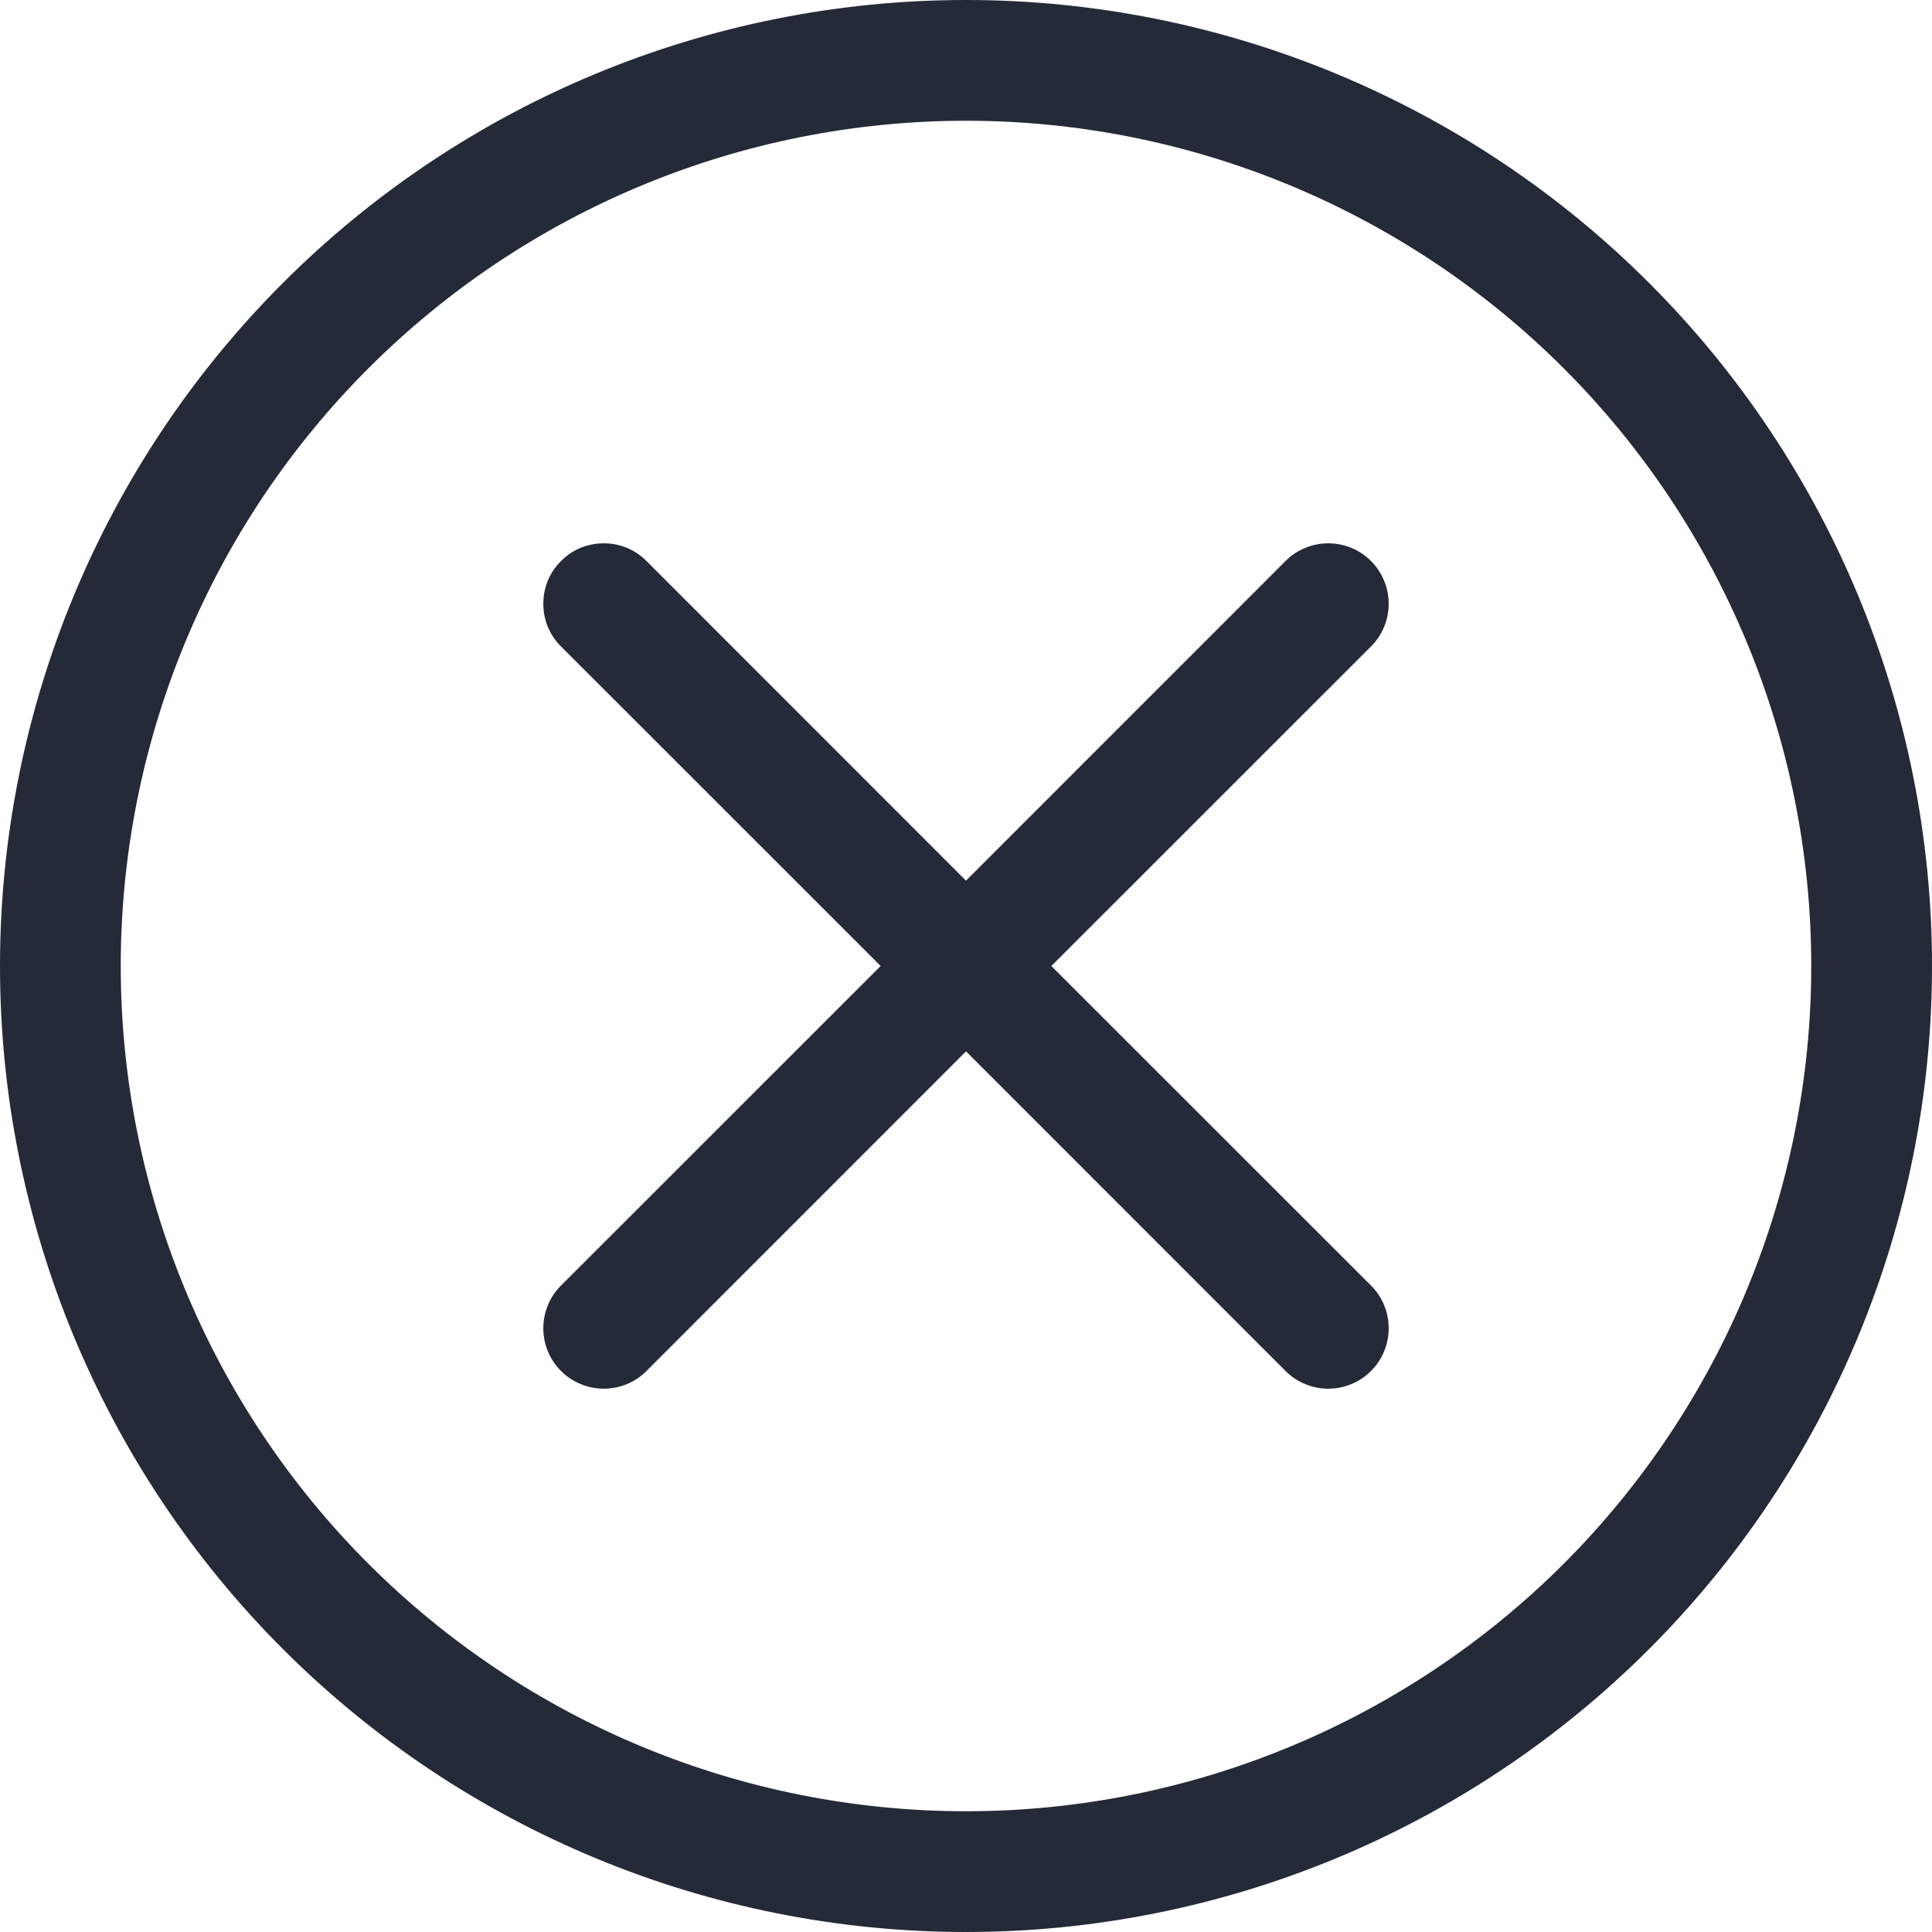
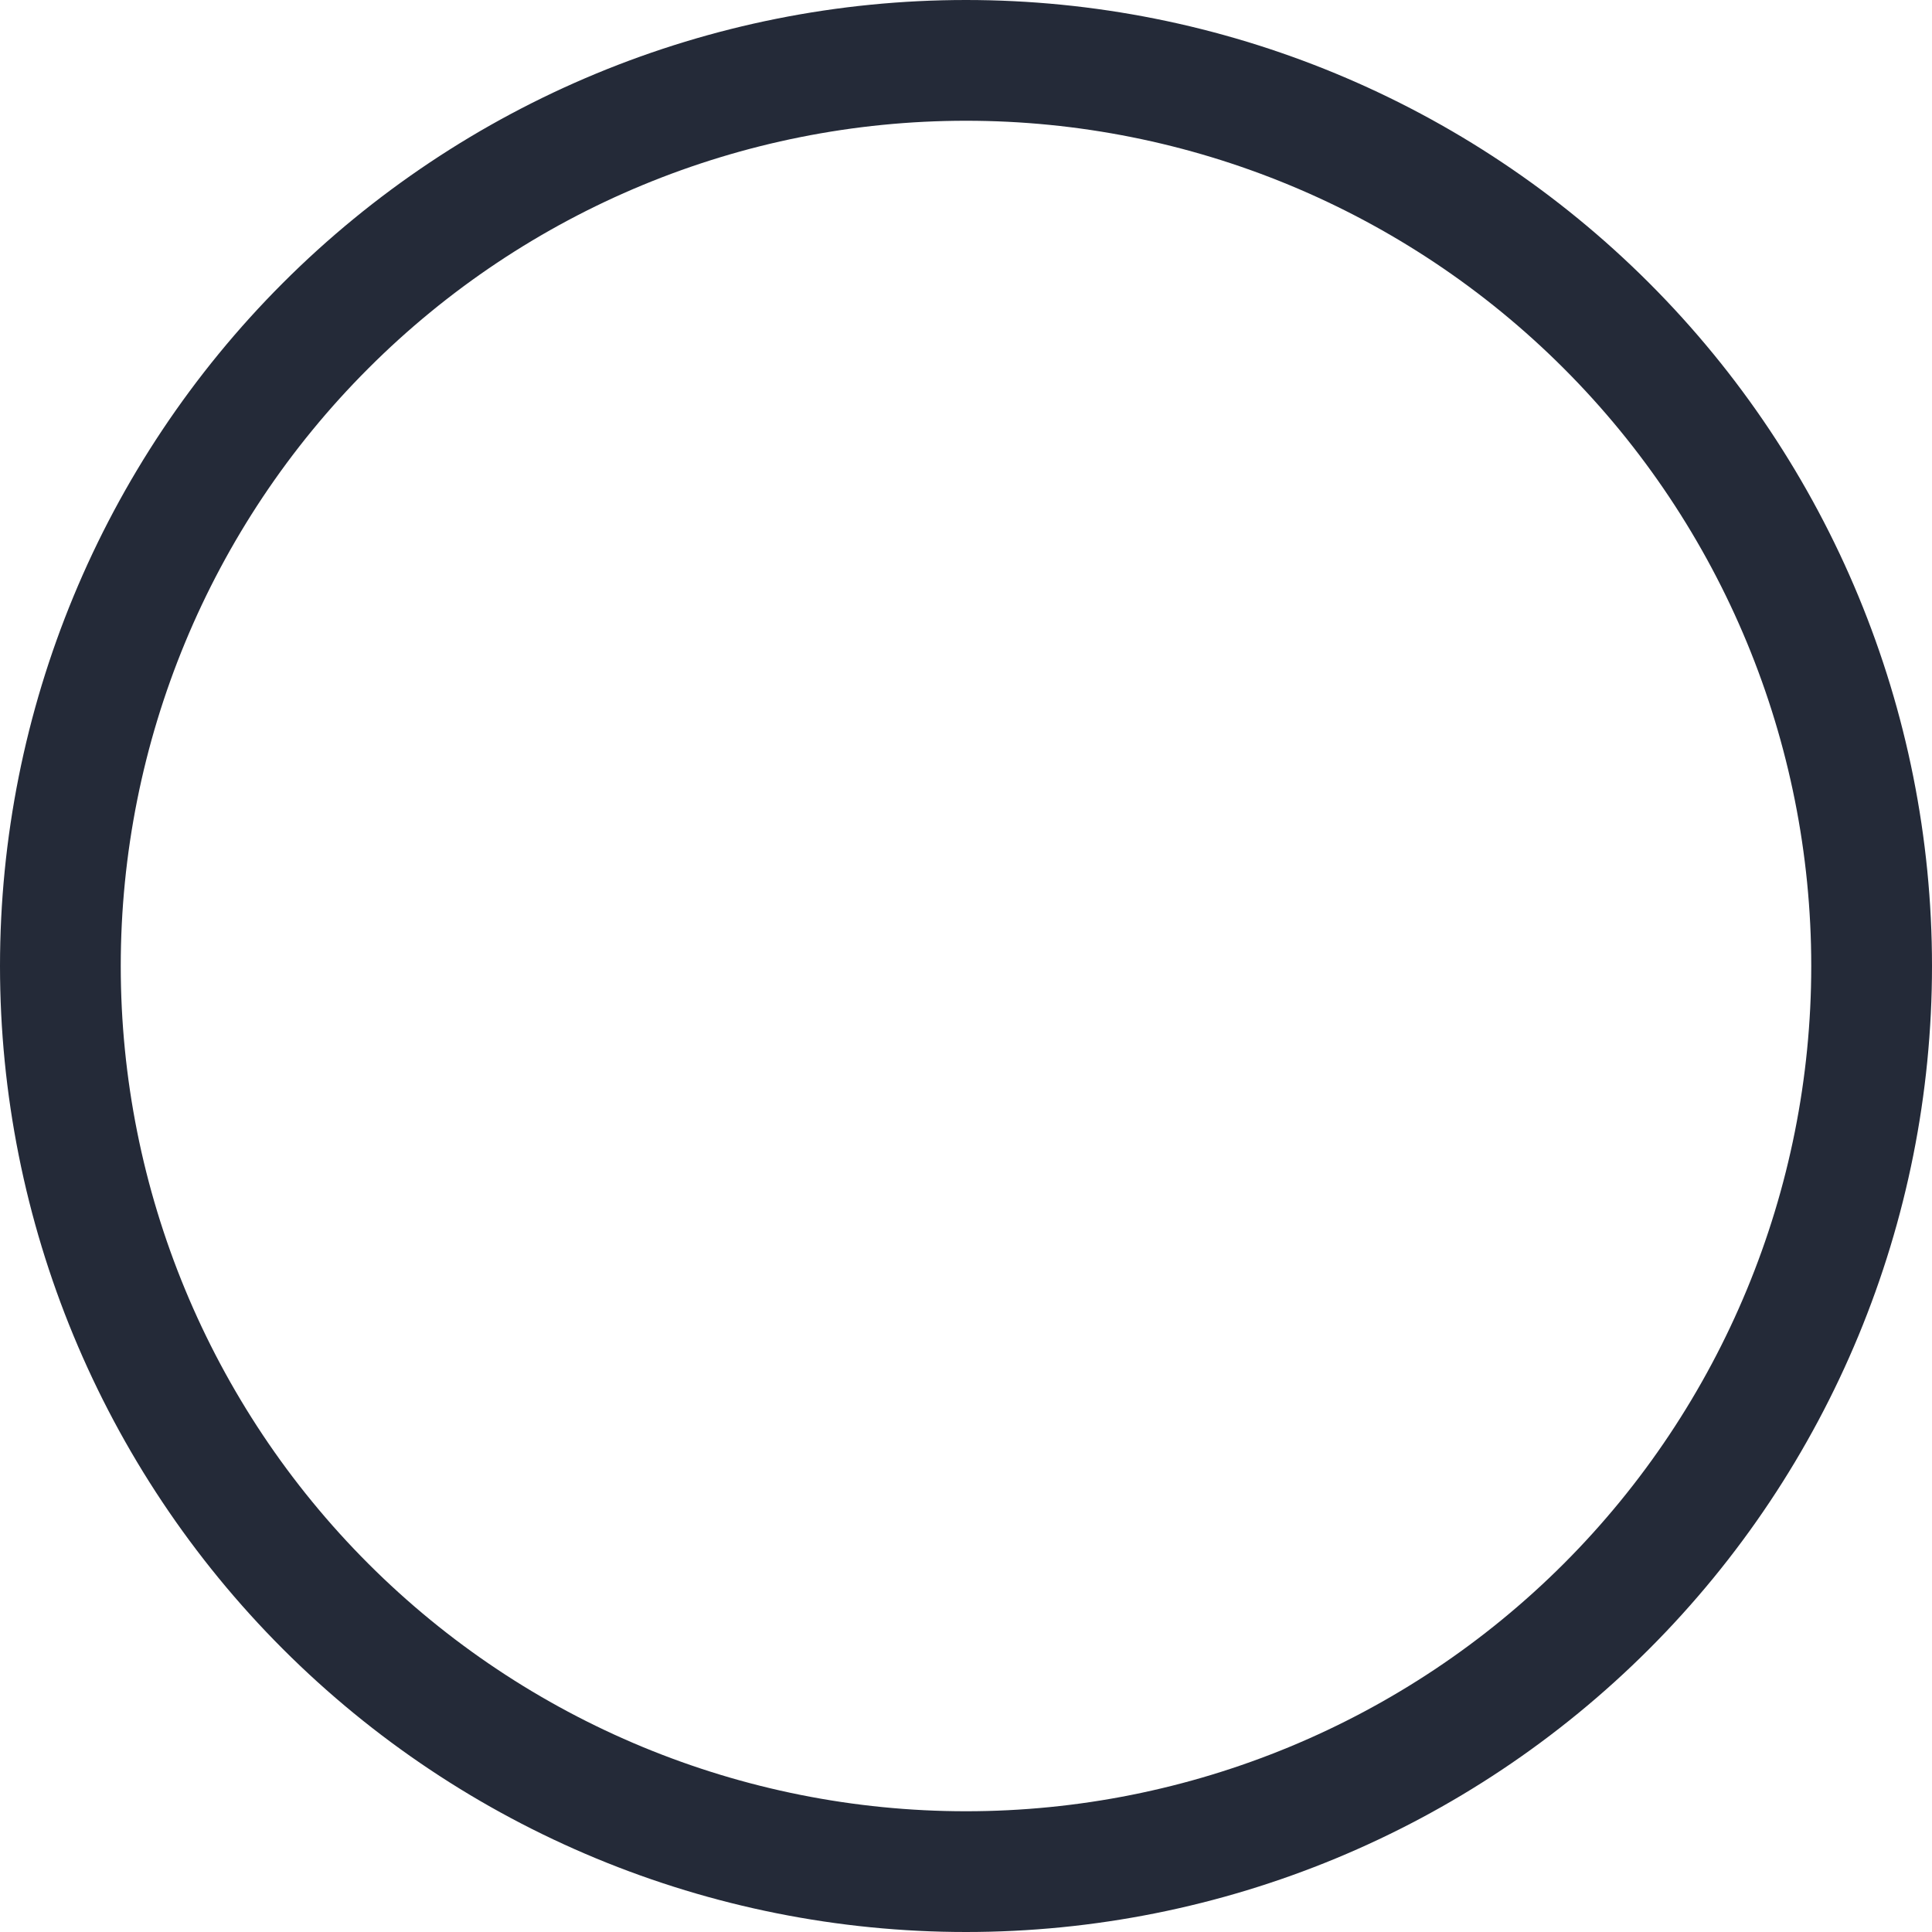
<svg xmlns="http://www.w3.org/2000/svg" width="18" height="18" viewBox="0 0 18 18" fill="none">
  <g clip-path="url(#clip0_1218_21141)">
    <path d="M9 16.875C6.911 16.875 4.908 16.045 3.432 14.569C1.955 13.092 1.125 11.089 1.125 9C1.125 6.911 1.955 4.908 3.432 3.432C4.908 1.955 6.911 1.125 9 1.125C11.089 1.125 13.092 1.955 14.569 3.432C16.045 4.908 16.875 6.911 16.875 9C16.875 11.089 16.045 13.092 14.569 14.569C13.092 16.045 11.089 16.875 9 16.875ZM9 18C11.387 18 13.676 17.052 15.364 15.364C17.052 13.676 18 11.387 18 9C18 6.613 17.052 4.324 15.364 2.636C13.676 0.948 11.387 0 9 0C6.613 0 4.324 0.948 2.636 2.636C0.948 4.324 0 6.613 0 9C0 11.387 0.948 13.676 2.636 15.364C4.324 17.052 6.613 18 9 18Z" fill="#242A38" />
-     <path d="M5.227 5.227C5.279 5.174 5.341 5.133 5.409 5.104C5.478 5.076 5.551 5.062 5.625 5.062C5.699 5.062 5.772 5.076 5.841 5.104C5.909 5.133 5.971 5.174 6.023 5.227L9 8.205L11.977 5.227C12.029 5.174 12.091 5.133 12.159 5.105C12.228 5.076 12.301 5.062 12.375 5.062C12.449 5.062 12.522 5.076 12.591 5.105C12.659 5.133 12.721 5.174 12.773 5.227C12.826 5.279 12.867 5.341 12.895 5.41C12.924 5.478 12.938 5.551 12.938 5.625C12.938 5.699 12.924 5.772 12.895 5.841C12.867 5.909 12.826 5.971 12.773 6.023L9.795 9L12.773 11.977C12.826 12.029 12.867 12.091 12.895 12.159C12.924 12.228 12.938 12.301 12.938 12.375C12.938 12.449 12.924 12.522 12.895 12.591C12.867 12.659 12.826 12.721 12.773 12.773C12.721 12.826 12.659 12.867 12.591 12.895C12.522 12.924 12.449 12.938 12.375 12.938C12.301 12.938 12.228 12.924 12.159 12.895C12.091 12.867 12.029 12.826 11.977 12.773L9 9.795L6.023 12.773C5.971 12.826 5.909 12.867 5.841 12.895C5.772 12.924 5.699 12.938 5.625 12.938C5.551 12.938 5.478 12.924 5.41 12.895C5.341 12.867 5.279 12.826 5.227 12.773C5.174 12.721 5.133 12.659 5.105 12.591C5.076 12.522 5.062 12.449 5.062 12.375C5.062 12.301 5.076 12.228 5.105 12.159C5.133 12.091 5.174 12.029 5.227 11.977L8.205 9L5.227 6.023C5.174 5.971 5.133 5.909 5.104 5.841C5.076 5.772 5.062 5.699 5.062 5.625C5.062 5.551 5.076 5.478 5.104 5.409C5.133 5.341 5.174 5.279 5.227 5.227Z" fill="#242A38" />
  </g>
  <defs>
    <clipPath id="clip0_1218_21141">
      <rect width="18" height="18" fill="white" />
    </clipPath>
  </defs>
</svg>